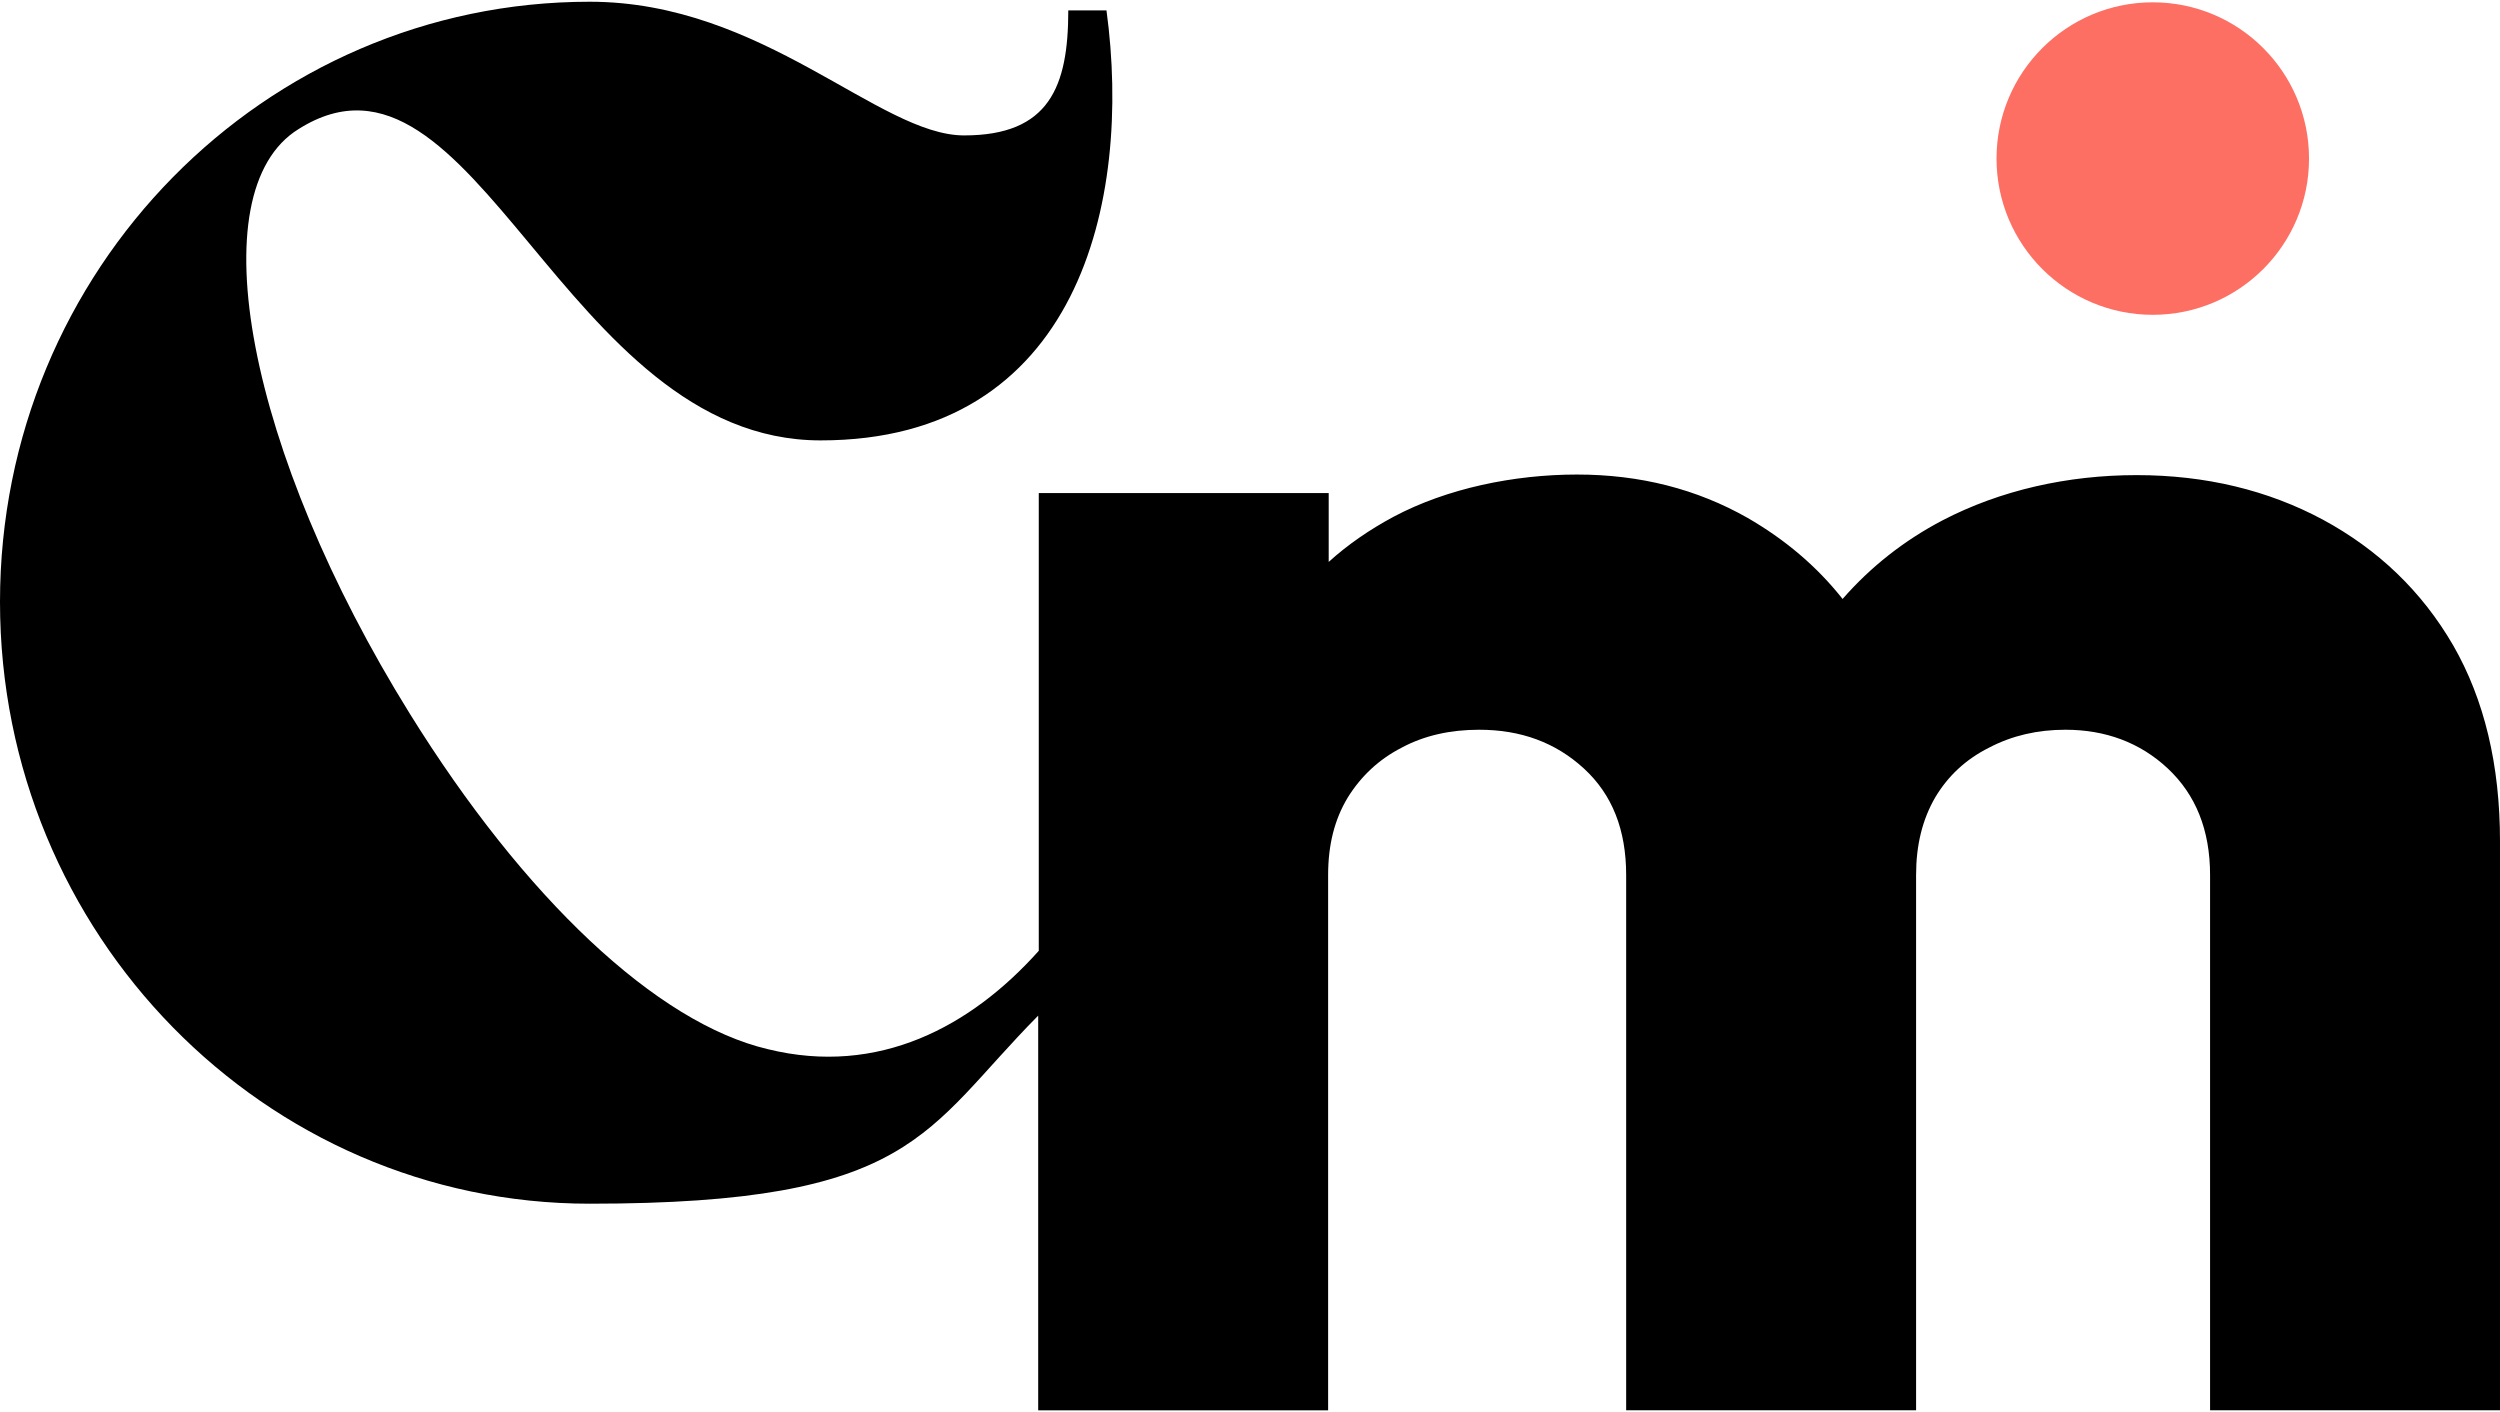
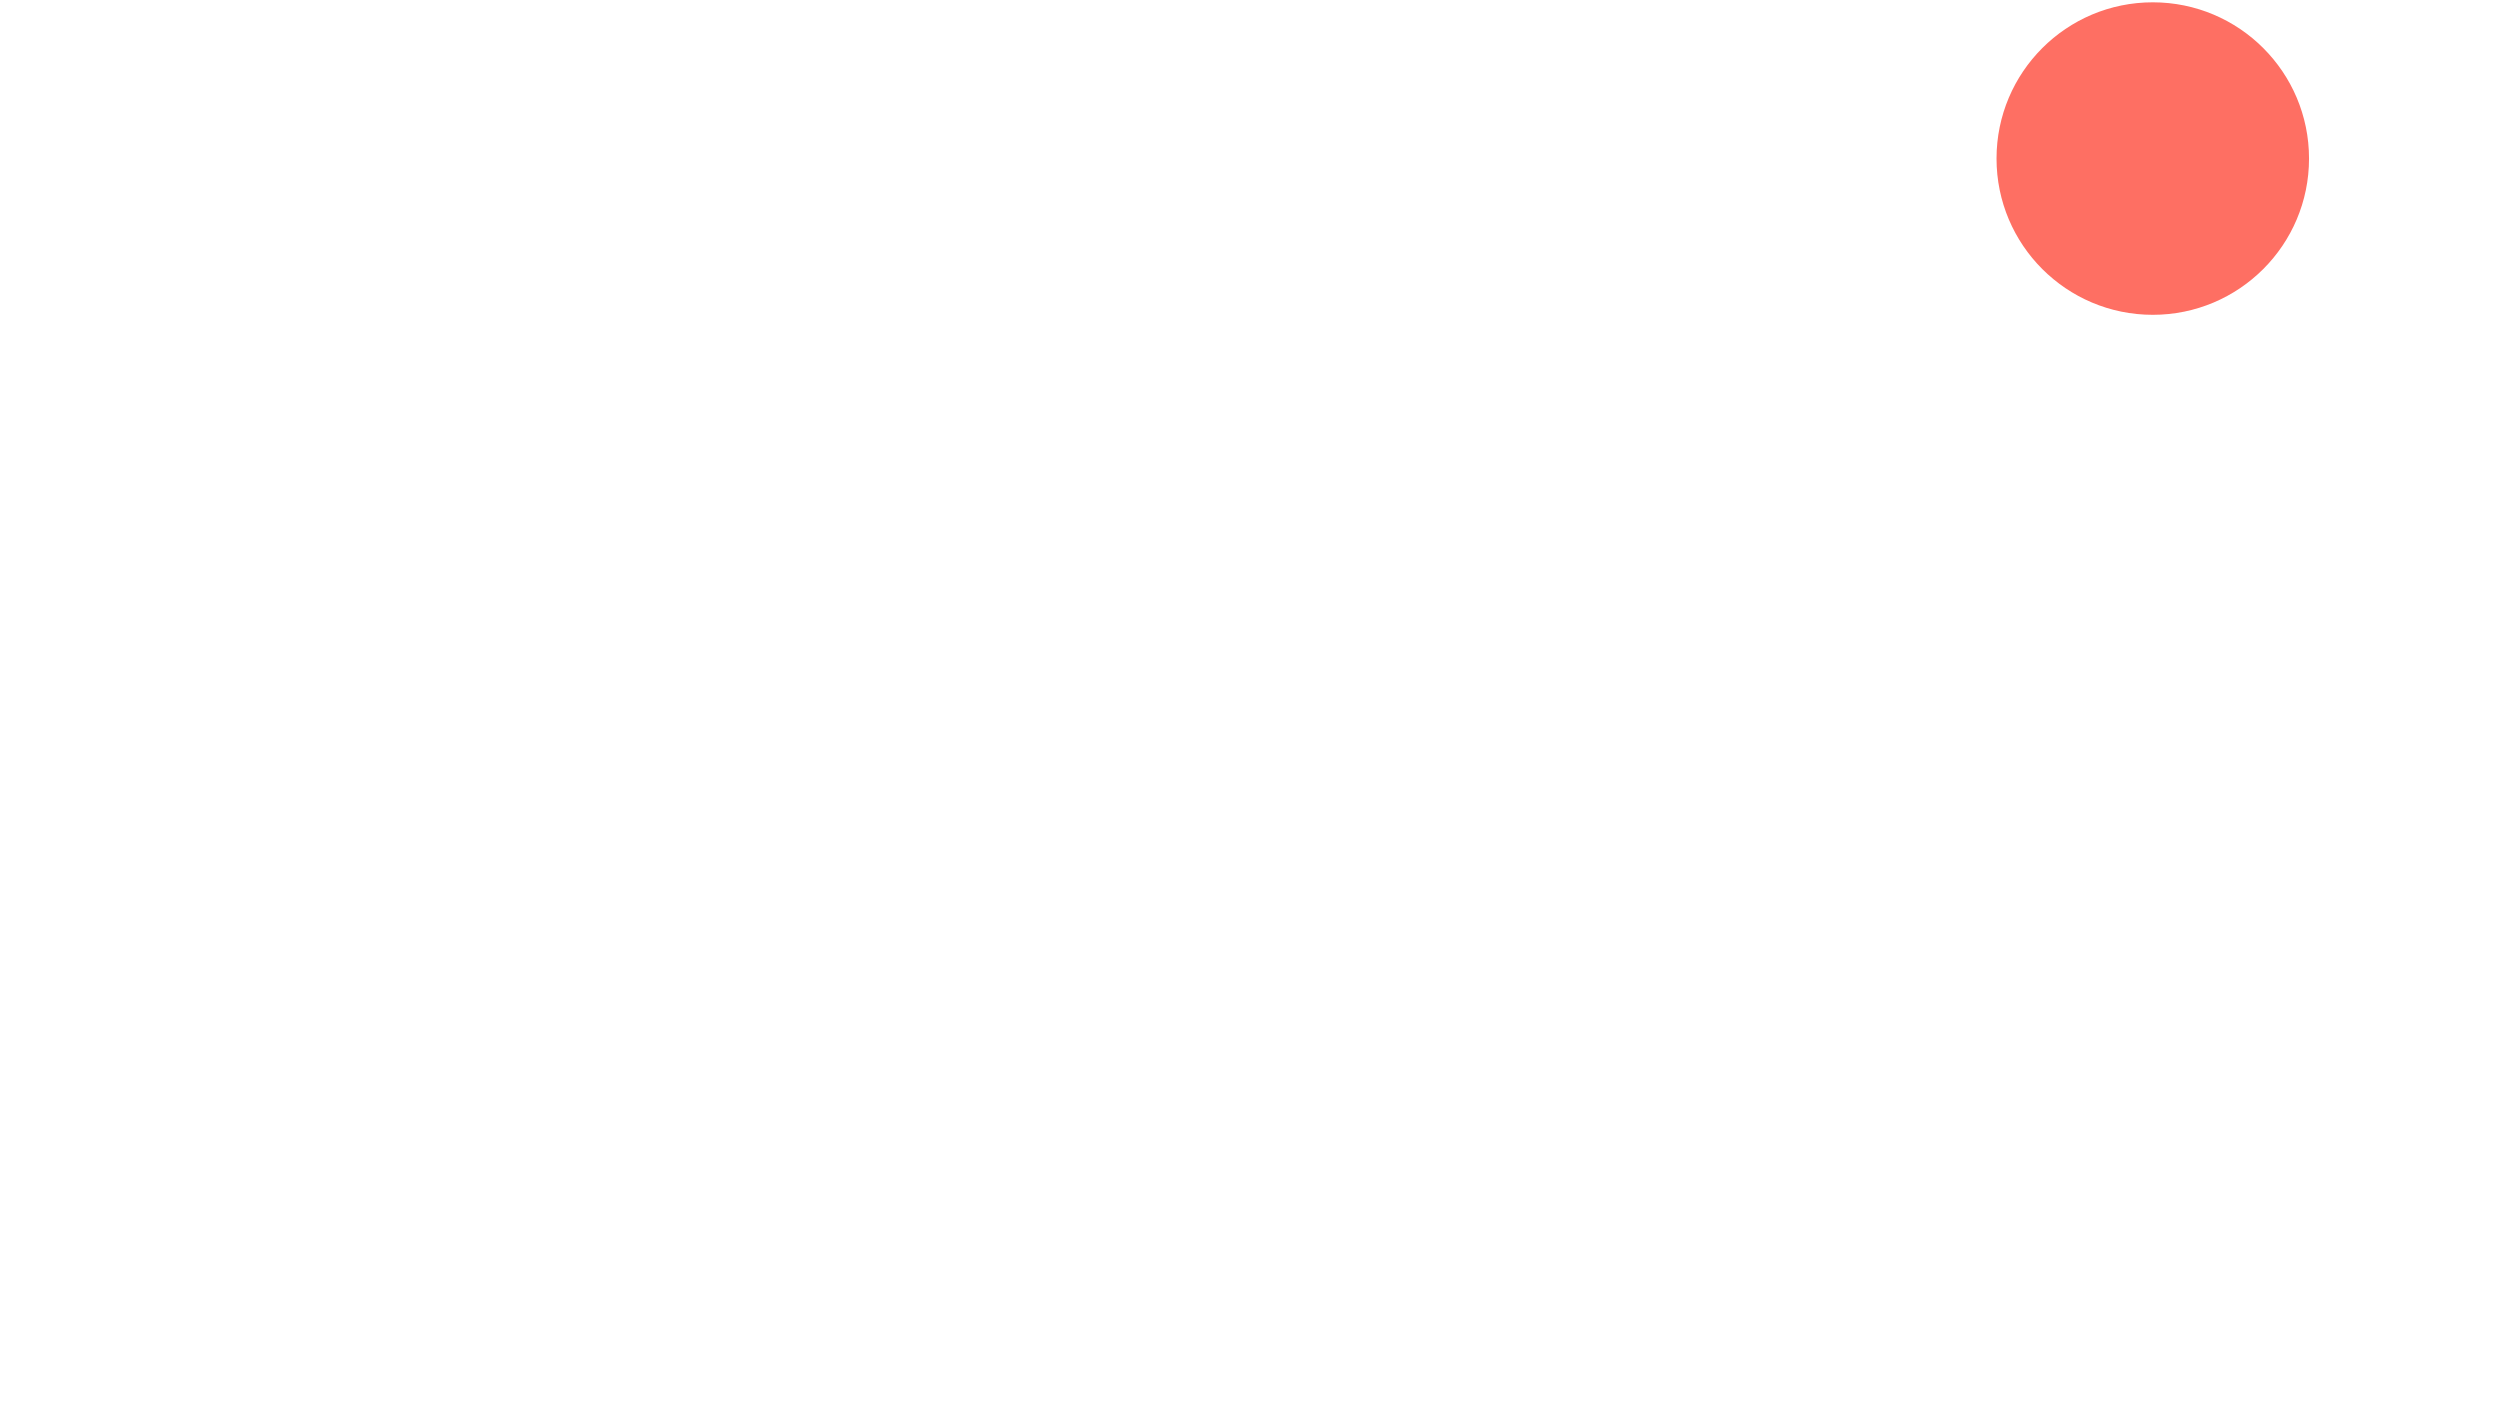
<svg xmlns="http://www.w3.org/2000/svg" viewBox="0 0 432 244">
  <defs>
    <style>      .cls-1 {        fill: #fe6f63;      }    </style>
  </defs>
  <g>
    <g id="Calque_1">
      <g id="Logos">
        <g>
-           <path d="M423.9,111.5c-5.4-9.3-12.9-16.5-22.5-21.7-9.5-5.1-20.3-7.7-32.2-7.7s-23.5,2.6-33.5,7.8c-6.7,3.5-12.5,8.1-17.3,13.6-4.5-5.7-10-10.3-16.4-14-8.8-5-18.6-7.5-29.5-7.5s-22.5,2.4-31.7,7.3c-4.1,2.2-7.9,4.8-11.2,7.8v-11.9h-50.1v79.1c-11.7,13.1-27.7,21.7-46.8,17-19.2-4.5-42.1-26.1-61.9-58-28-45.1-36.7-90.2-19.2-101,30.4-19.2,45.7,53.8,90.2,53.8S195.7,34.9,191.2,1.8h-6.6c0,13.2-3.3,21.6-18,21.6S131.9.3,101.9.3C45.7.3,0,46.6,0,104s45.7,104,101.9,104,57.7-12.5,77.5-32.5v68.2h50.1v-92.5c0-5.2,1.1-9.6,3.4-13.4,2.3-3.7,5.4-6.6,9.3-8.6,3.9-2.1,8.4-3.1,13.4-3.1,7.2,0,13.2,2.2,18.1,6.7s7.3,10.6,7.3,18.4v92.5h50.1v-92.5c0-5.2,1.1-9.6,3.3-13.4,2.2-3.7,5.3-6.6,9.3-8.6,4-2.1,8.4-3.1,13.2-3.1,6.9,0,12.9,2.2,17.7,6.7s7.3,10.6,7.3,18.4v92.5h50.1v-98.3c0-13.2-2.7-24.5-8.1-33.9h0Z" />
          <circle class="cls-1" cx="372" cy="27.4" r="27" />
        </g>
      </g>
    </g>
  </g>
</svg>